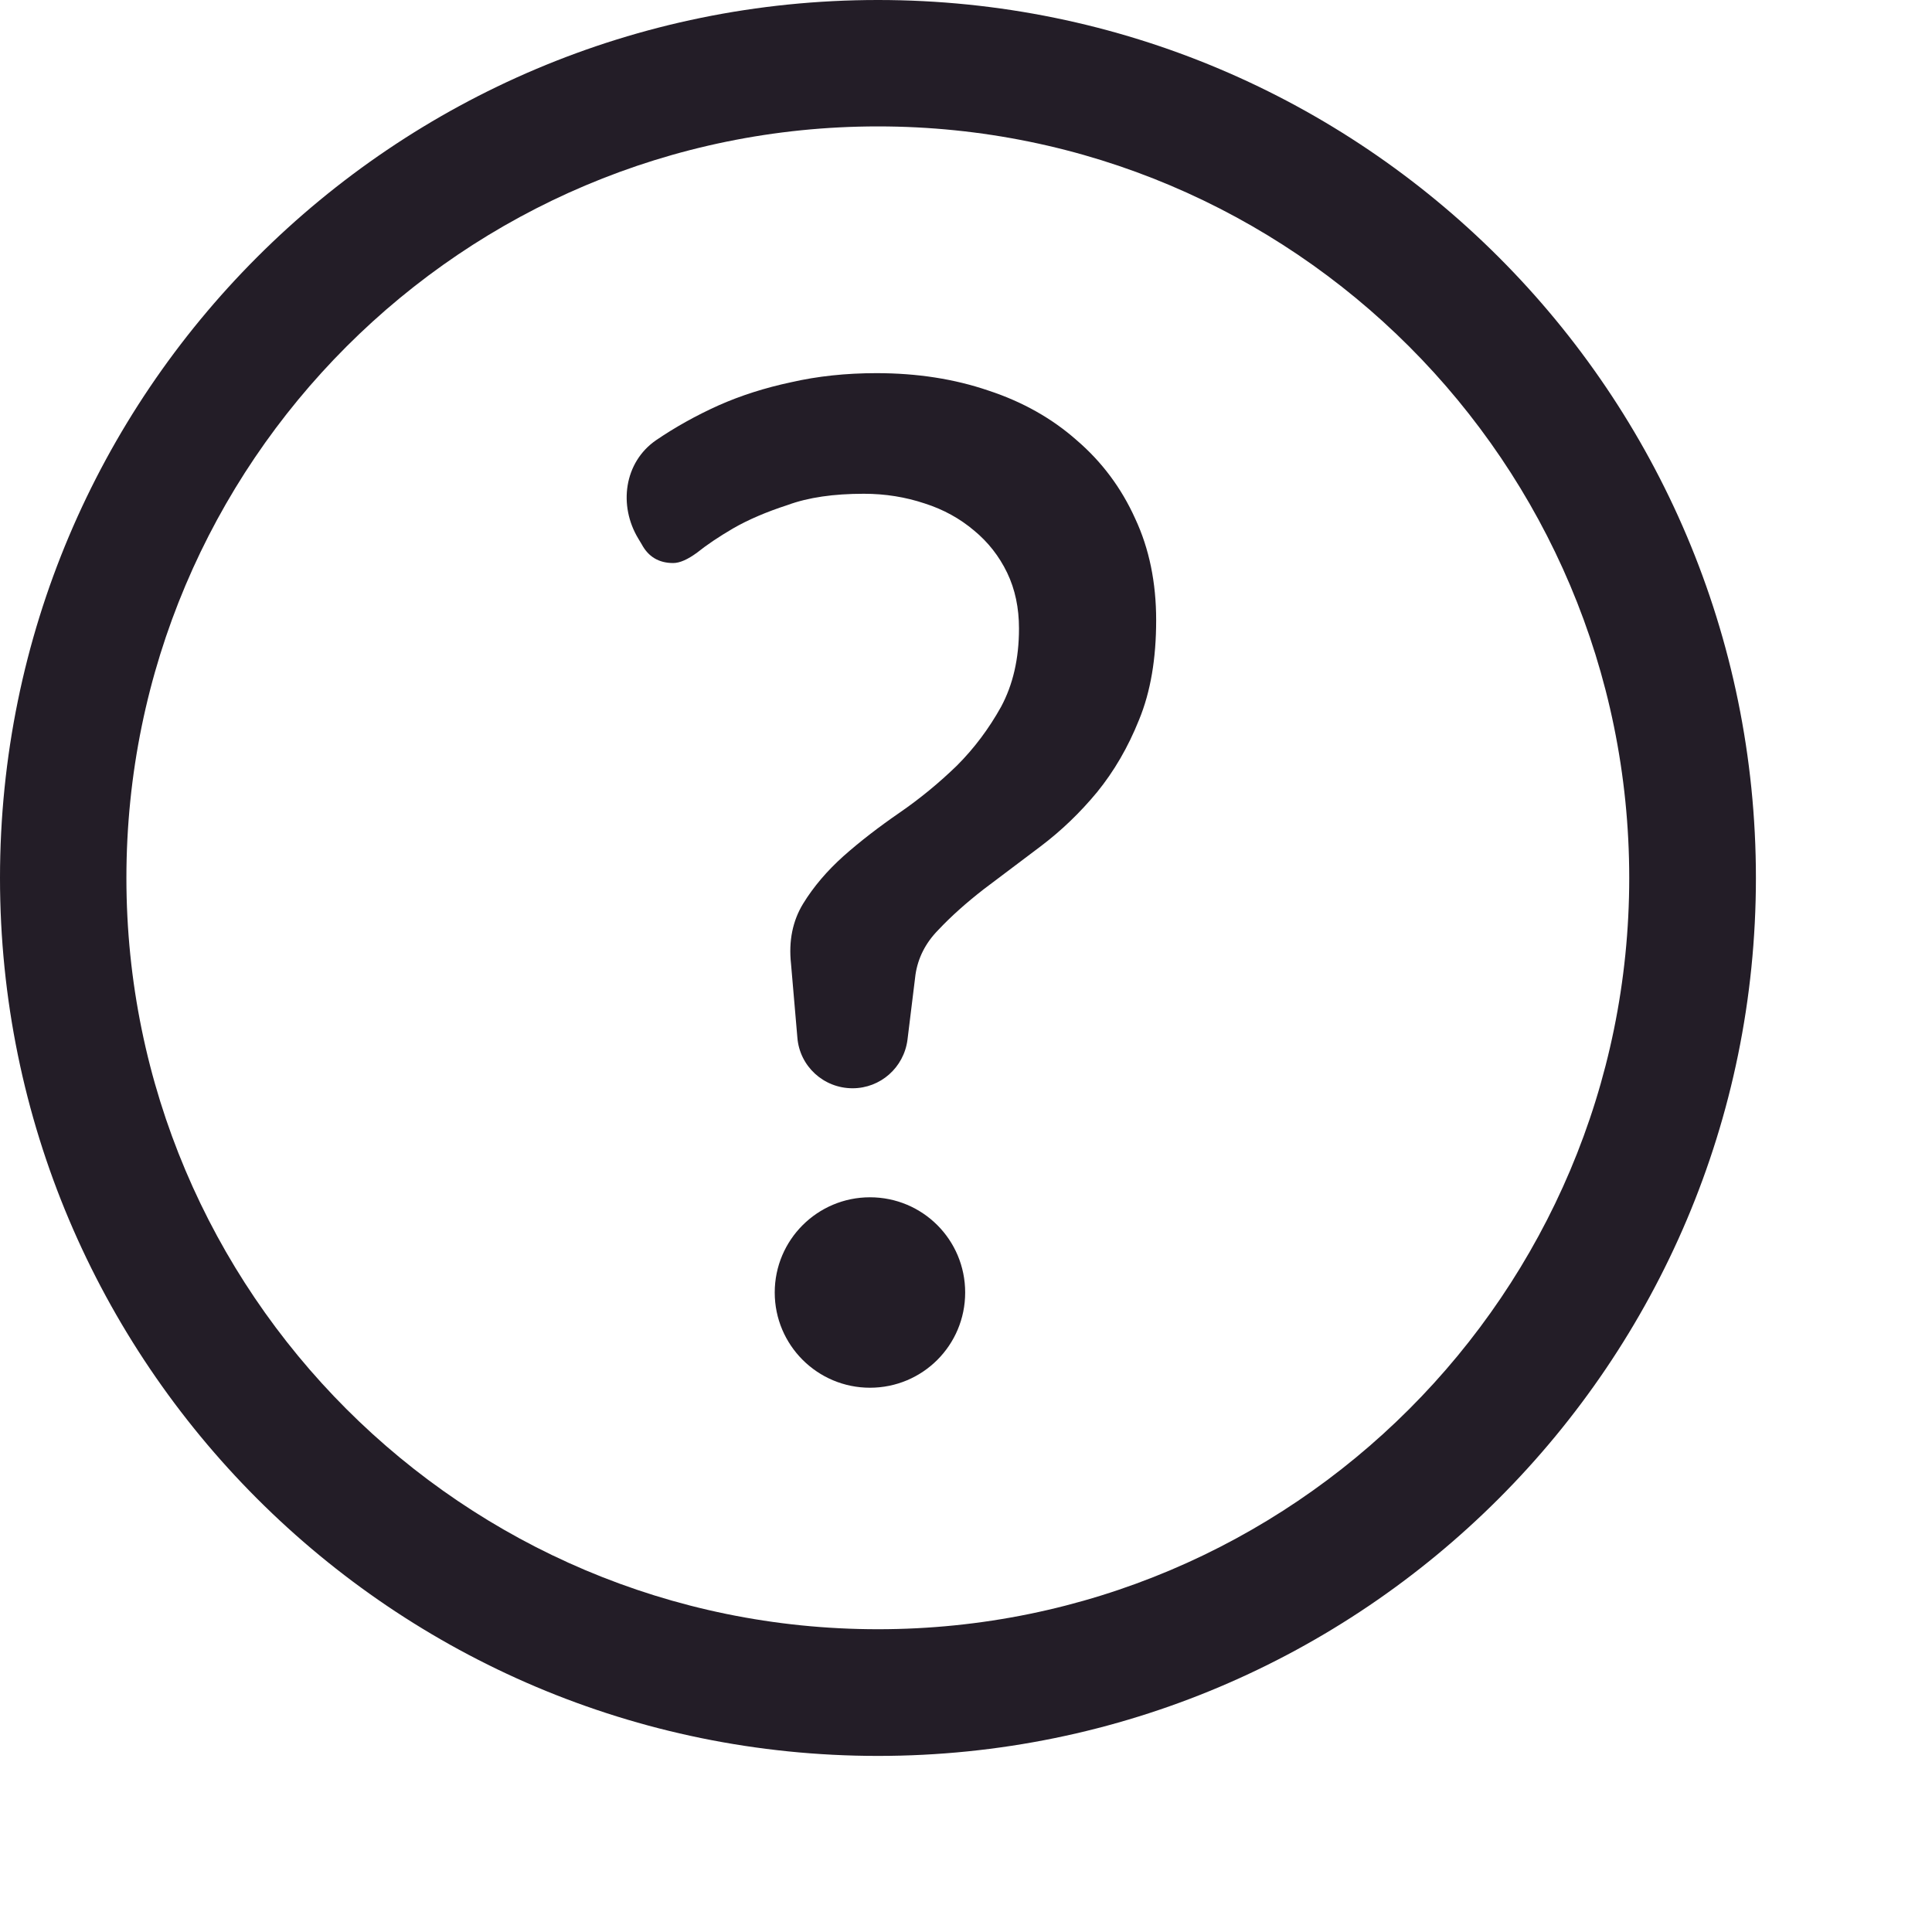
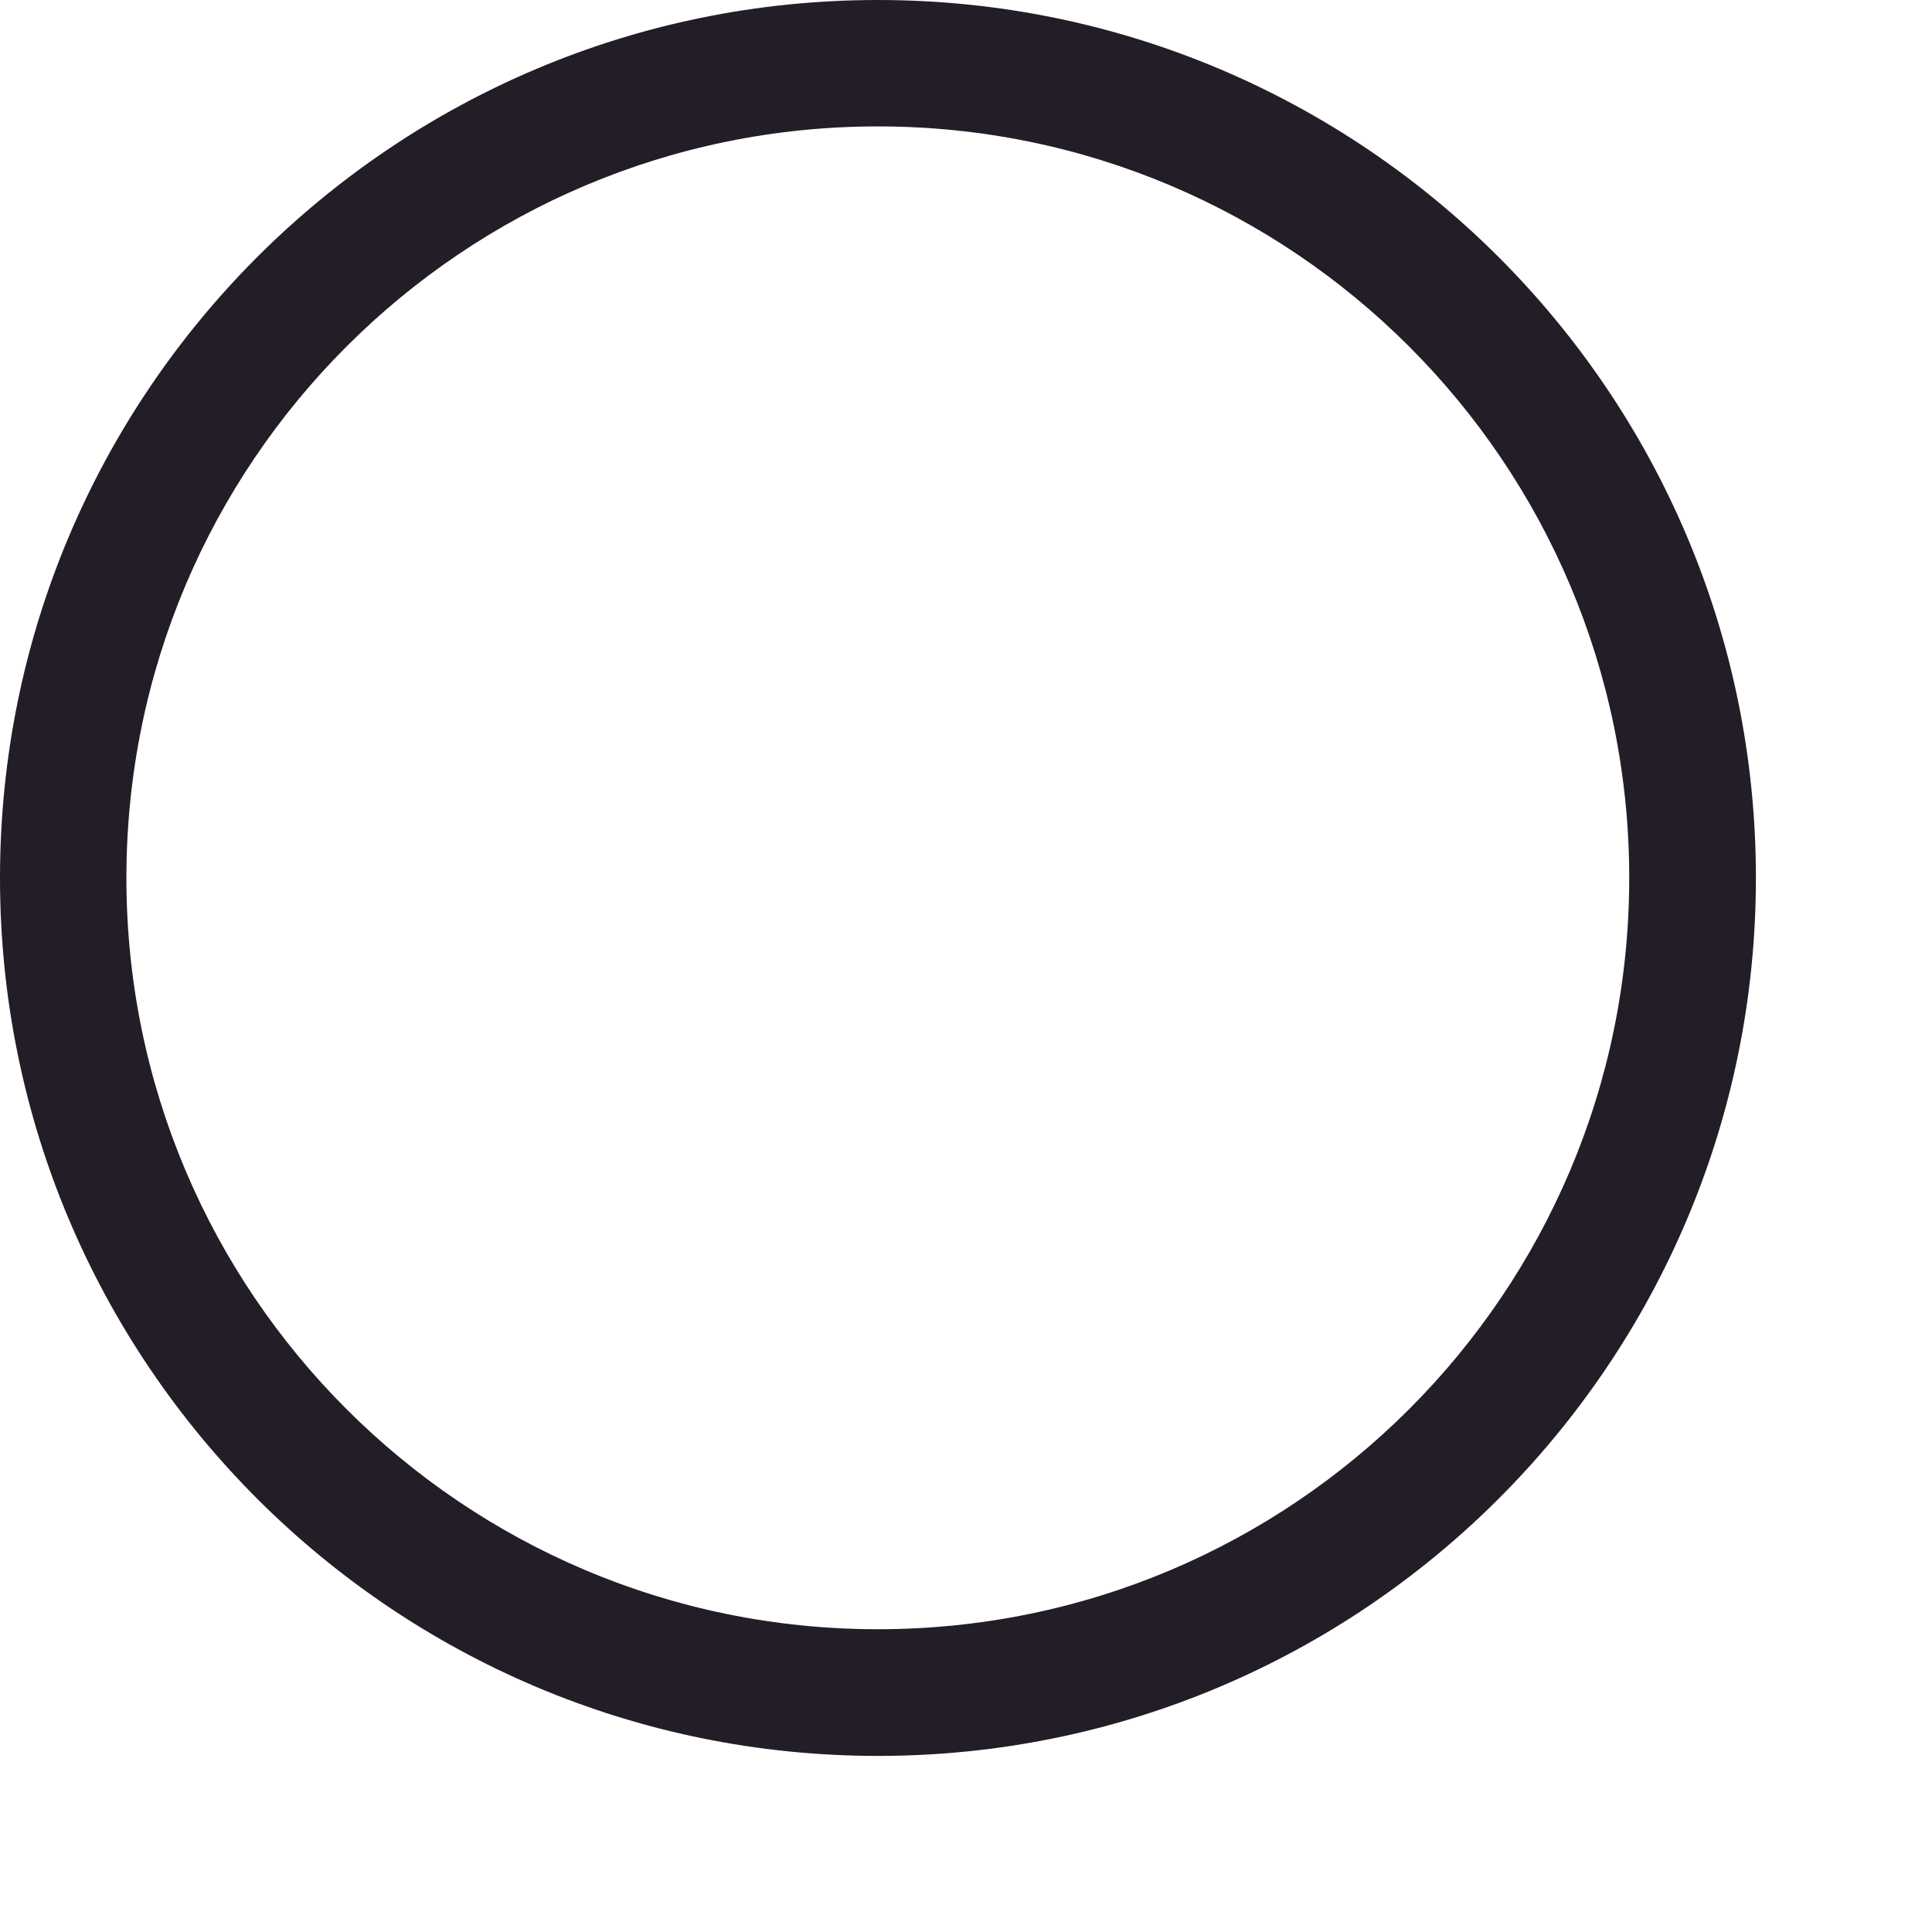
<svg xmlns="http://www.w3.org/2000/svg" fill="none" height="100%" overflow="visible" preserveAspectRatio="none" style="display: block;" viewBox="0 0 7 7" width="100%">
  <g id="ic">
-     <path d="M2.313 1.952C2.24 1.832 2.261 1.675 2.377 1.595C2.446 1.548 2.521 1.506 2.603 1.469C2.684 1.433 2.772 1.405 2.866 1.385C2.962 1.363 3.065 1.352 3.176 1.352C3.323 1.352 3.458 1.373 3.581 1.415C3.706 1.456 3.813 1.517 3.901 1.595C3.992 1.673 4.063 1.768 4.113 1.879C4.164 1.988 4.189 2.111 4.189 2.247C4.189 2.386 4.169 2.506 4.127 2.608C4.087 2.708 4.036 2.795 3.975 2.87C3.913 2.945 3.845 3.01 3.771 3.066L3.564 3.222C3.501 3.271 3.446 3.32 3.399 3.37C3.353 3.417 3.326 3.471 3.317 3.531L3.288 3.767C3.275 3.868 3.19 3.943 3.089 3.943C2.984 3.943 2.897 3.863 2.889 3.759L2.866 3.492C2.857 3.409 2.872 3.336 2.91 3.274C2.948 3.212 2.997 3.155 3.056 3.102C3.118 3.047 3.186 2.995 3.26 2.944C3.334 2.893 3.403 2.836 3.467 2.774C3.53 2.711 3.583 2.64 3.627 2.561C3.67 2.481 3.692 2.387 3.692 2.277C3.692 2.203 3.678 2.135 3.649 2.075C3.62 2.015 3.58 1.964 3.529 1.922C3.478 1.879 3.419 1.846 3.35 1.824C3.281 1.801 3.208 1.789 3.13 1.789C3.021 1.789 2.929 1.802 2.853 1.83C2.776 1.855 2.711 1.883 2.657 1.914C2.604 1.945 2.561 1.974 2.526 2.002C2.492 2.027 2.463 2.04 2.439 2.04C2.387 2.04 2.349 2.017 2.325 1.972L2.313 1.952Z" fill="#231D27" />
-     <path d="M3.497 4.683C3.497 4.874 3.343 5.028 3.152 5.028C2.962 5.028 2.807 4.874 2.807 4.683C2.807 4.492 2.962 4.338 3.152 4.338C3.343 4.338 3.497 4.492 3.497 4.683Z" fill="#231D27" />
-     <path clip-rule="evenodd" d="M3.181 6.362C4.937 6.362 6.362 4.937 6.362 3.181C6.362 1.424 4.937 0 3.181 0C1.424 0 0 1.424 0 3.181C0 4.937 1.424 6.362 3.181 6.362ZM3.181 5.903C1.677 5.903 0.458 4.684 0.458 3.181C0.458 1.677 1.677 0.458 3.181 0.458C4.684 0.458 5.903 1.677 5.903 3.181C5.903 4.684 4.684 5.903 3.181 5.903Z" fill="#231D27" fill-rule="evenodd" />
+     <path clip-rule="evenodd" d="M3.181 6.362C4.937 6.362 6.362 4.937 6.362 3.181C6.362 1.424 4.937 0 3.181 0C1.424 0 0 1.424 0 3.181C0 4.937 1.424 6.362 3.181 6.362ZM3.181 5.903C1.677 5.903 0.458 4.684 0.458 3.181C0.458 1.677 1.677 0.458 3.181 0.458C4.684 0.458 5.903 1.677 5.903 3.181C5.903 4.684 4.684 5.903 3.181 5.903" fill="#231D27" fill-rule="evenodd" />
  </g>
</svg>